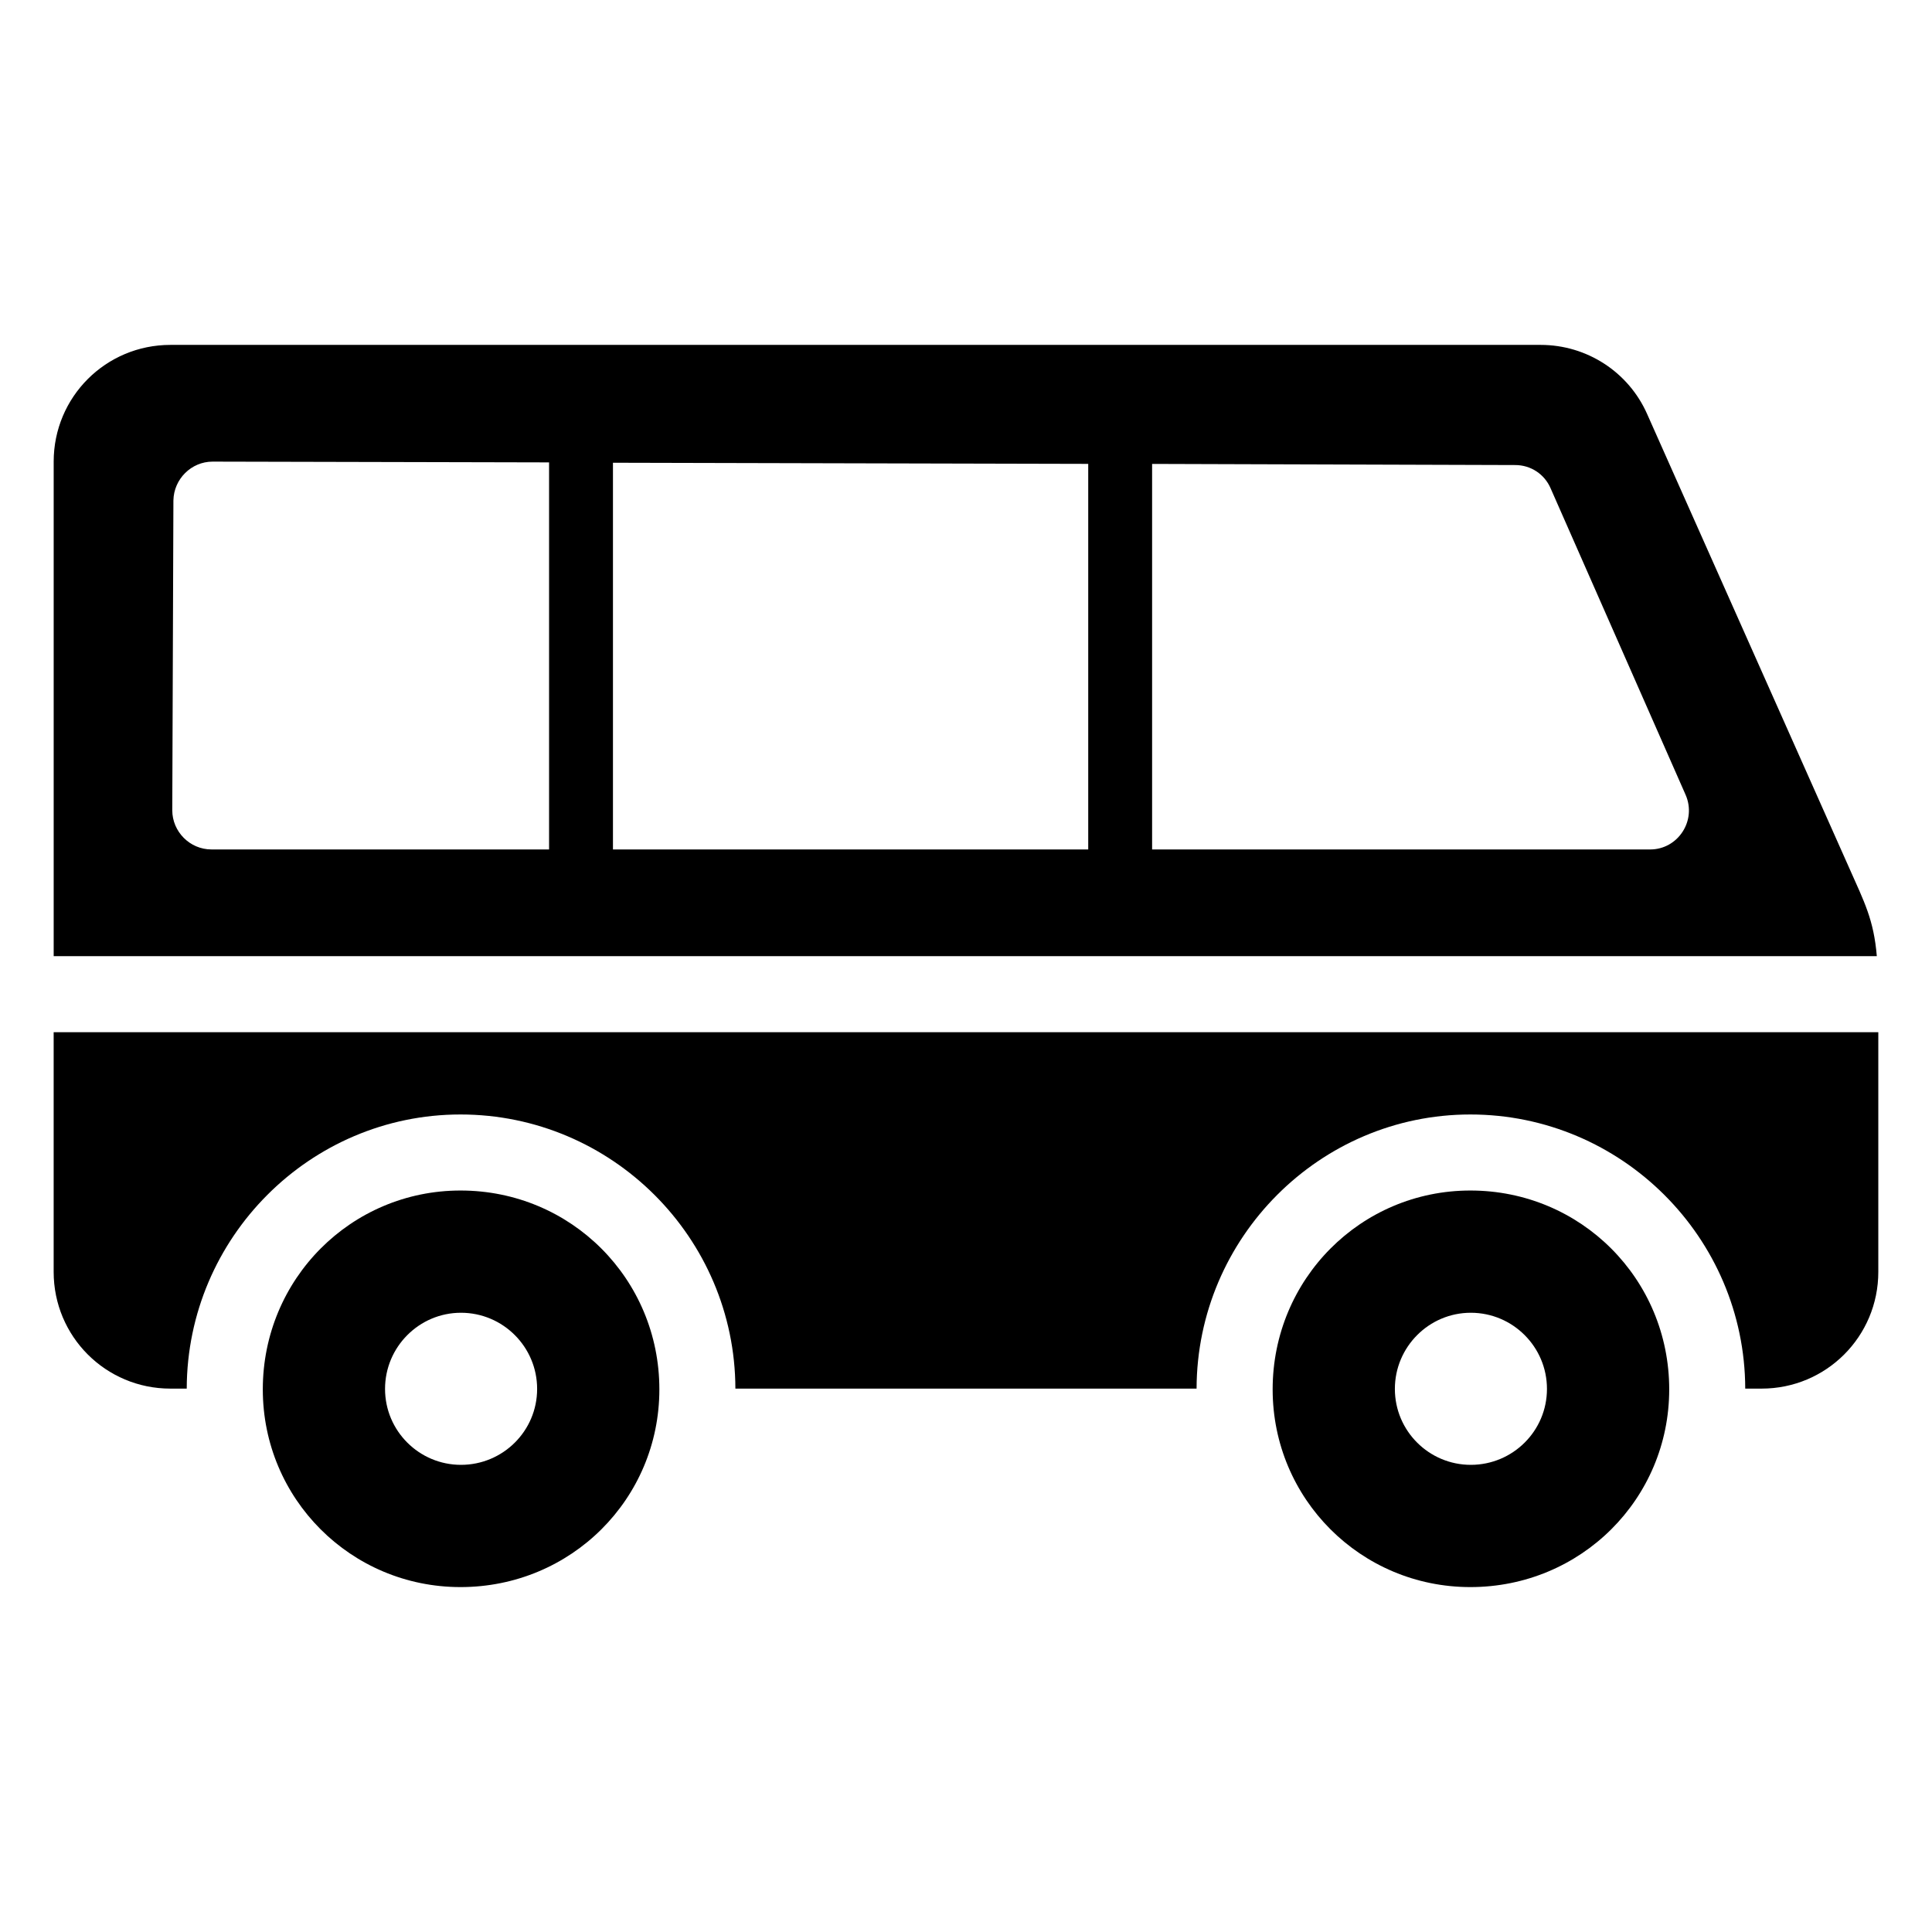
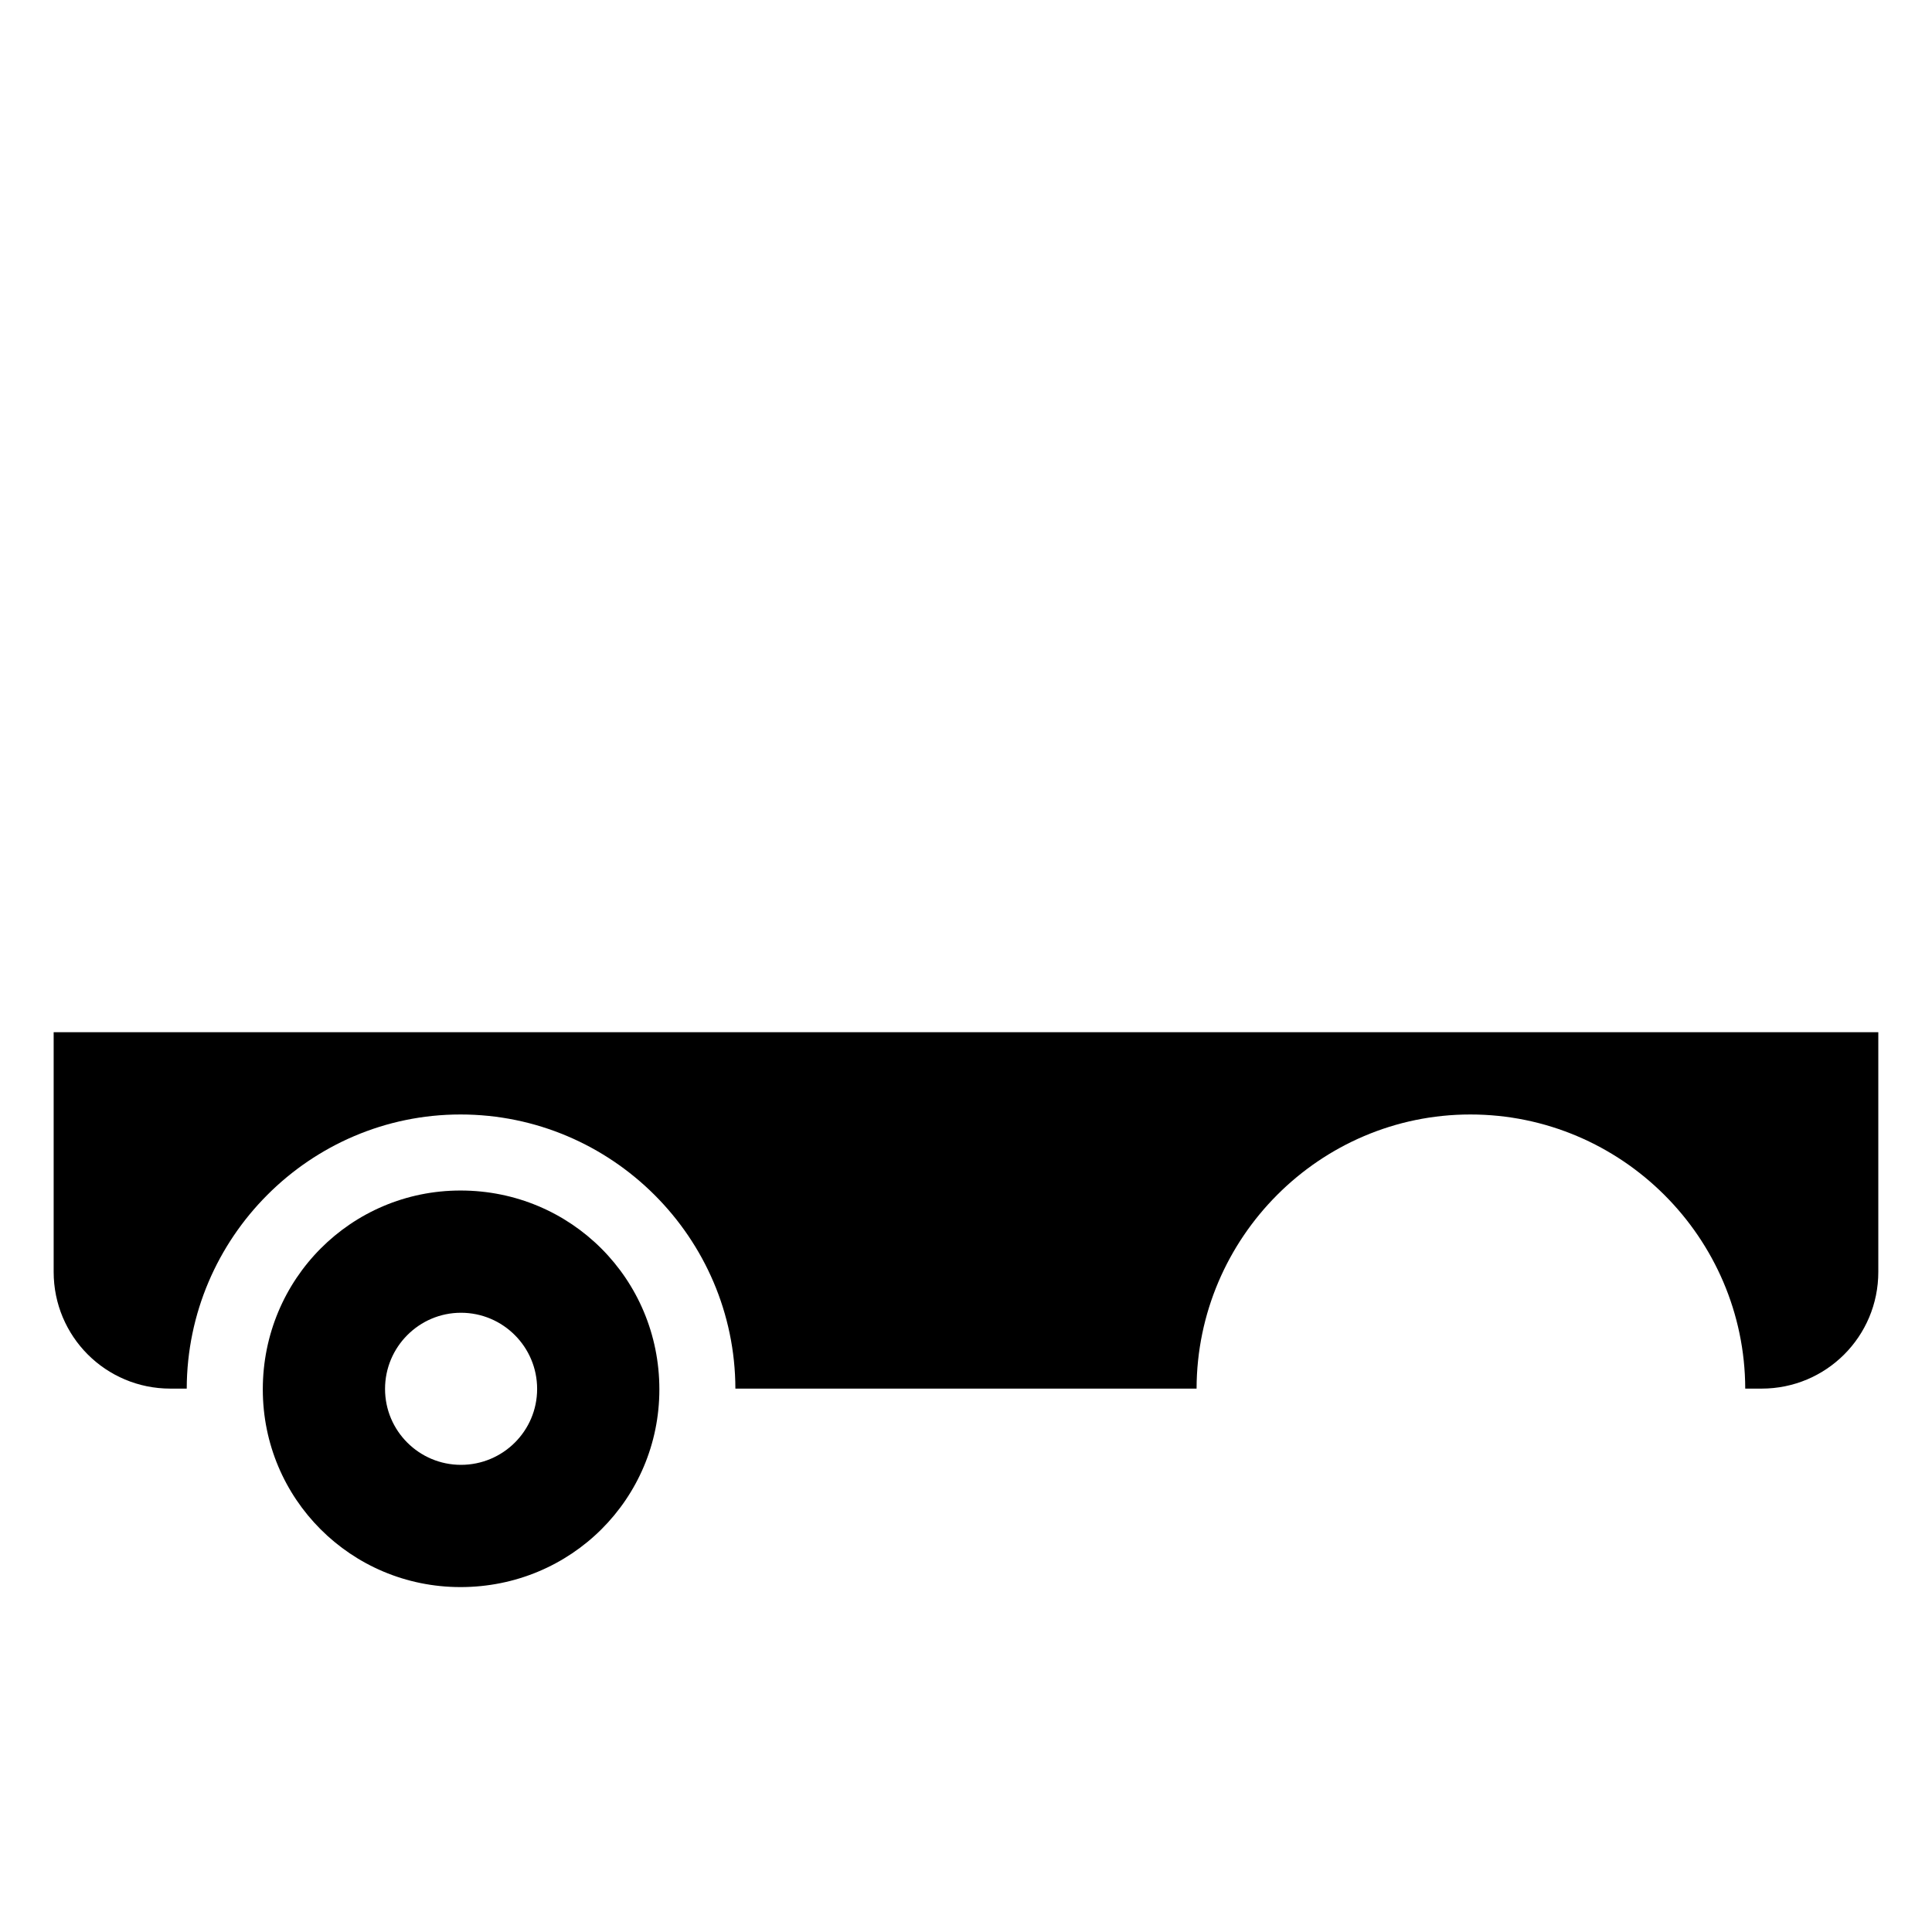
<svg xmlns="http://www.w3.org/2000/svg" fill="#000000" width="800px" height="800px" version="1.1" viewBox="144 144 512 512">
  <g>
    <path d="m266.04 459.5c-29.02 0-52.395 23.477-52.395 52.699 0 29.02 23.375 52.395 52.395 52.395 29.32 0 52.699-23.375 52.699-52.395 0-29.223-23.379-52.699-52.699-52.699zm0.121 72.699c-11.074 0-20.121-8.984-20.121-20.121s9.047-20.184 20.121-20.184c11.137 0 20.184 9.047 20.184 20.184 0 11.133-9.051 20.121-20.184 20.121z" />
-     <path d="m533.66 459.5c-29.02 0-52.395 23.477-52.395 52.699 0 29.02 23.375 52.395 52.395 52.395 29.32 0 52.699-23.375 52.699-52.395 0-29.223-23.379-52.699-52.699-52.699zm0.117 72.699c-11.074 0-20.121-8.984-20.121-20.121s9.047-20.184 20.121-20.184c11.137 0 20.184 9.047 20.184 20.184 0 11.133-9.047 20.121-20.184 20.121z" />
-     <path d="m158.22 417.55v63.512c0 17.129 13.805 30.934 30.934 30.934h4.332c0.102-40.004 32.648-72.648 72.547-72.648 40.102 0 72.75 32.648 72.852 72.648h122.22c0.102-40.004 32.648-72.648 72.547-72.648 40.102 0 72.75 32.648 72.852 72.648h4.332c17.129 0 30.934-13.805 30.934-30.934v-63.512z" />
-     <path d="m634.12 374.15-53.605-120.41c-4.938-11.184-16.02-18.34-28.215-18.34h-363.14c-17.129 0-30.934 13.805-30.934 30.934v131.06h483.15c-0.805-9.672-3.324-14.375-7.254-23.242zm-344.61-5.039h-89.477c-5.742 0-10.379-4.734-10.379-10.379l0.301-82.121c0.102-5.644 4.734-10.277 10.379-10.277l89.176 0.203zm142.88 0h-125.95v-102.48l125.95 0.301zm148.93 0h-132v-102.17l96.227 0.301c4.133 0 7.758 2.418 9.371 6.144l35.77 81.215c3.027 6.856-2.012 14.512-9.367 14.512z" />
+     <path d="m158.22 417.55v63.512c0 17.129 13.805 30.934 30.934 30.934h4.332c0.102-40.004 32.648-72.648 72.547-72.648 40.102 0 72.75 32.648 72.852 72.648h122.22c0.102-40.004 32.648-72.648 72.547-72.648 40.102 0 72.75 32.648 72.852 72.648h4.332c17.129 0 30.934-13.805 30.934-30.934v-63.512" />
  </g>
</svg>